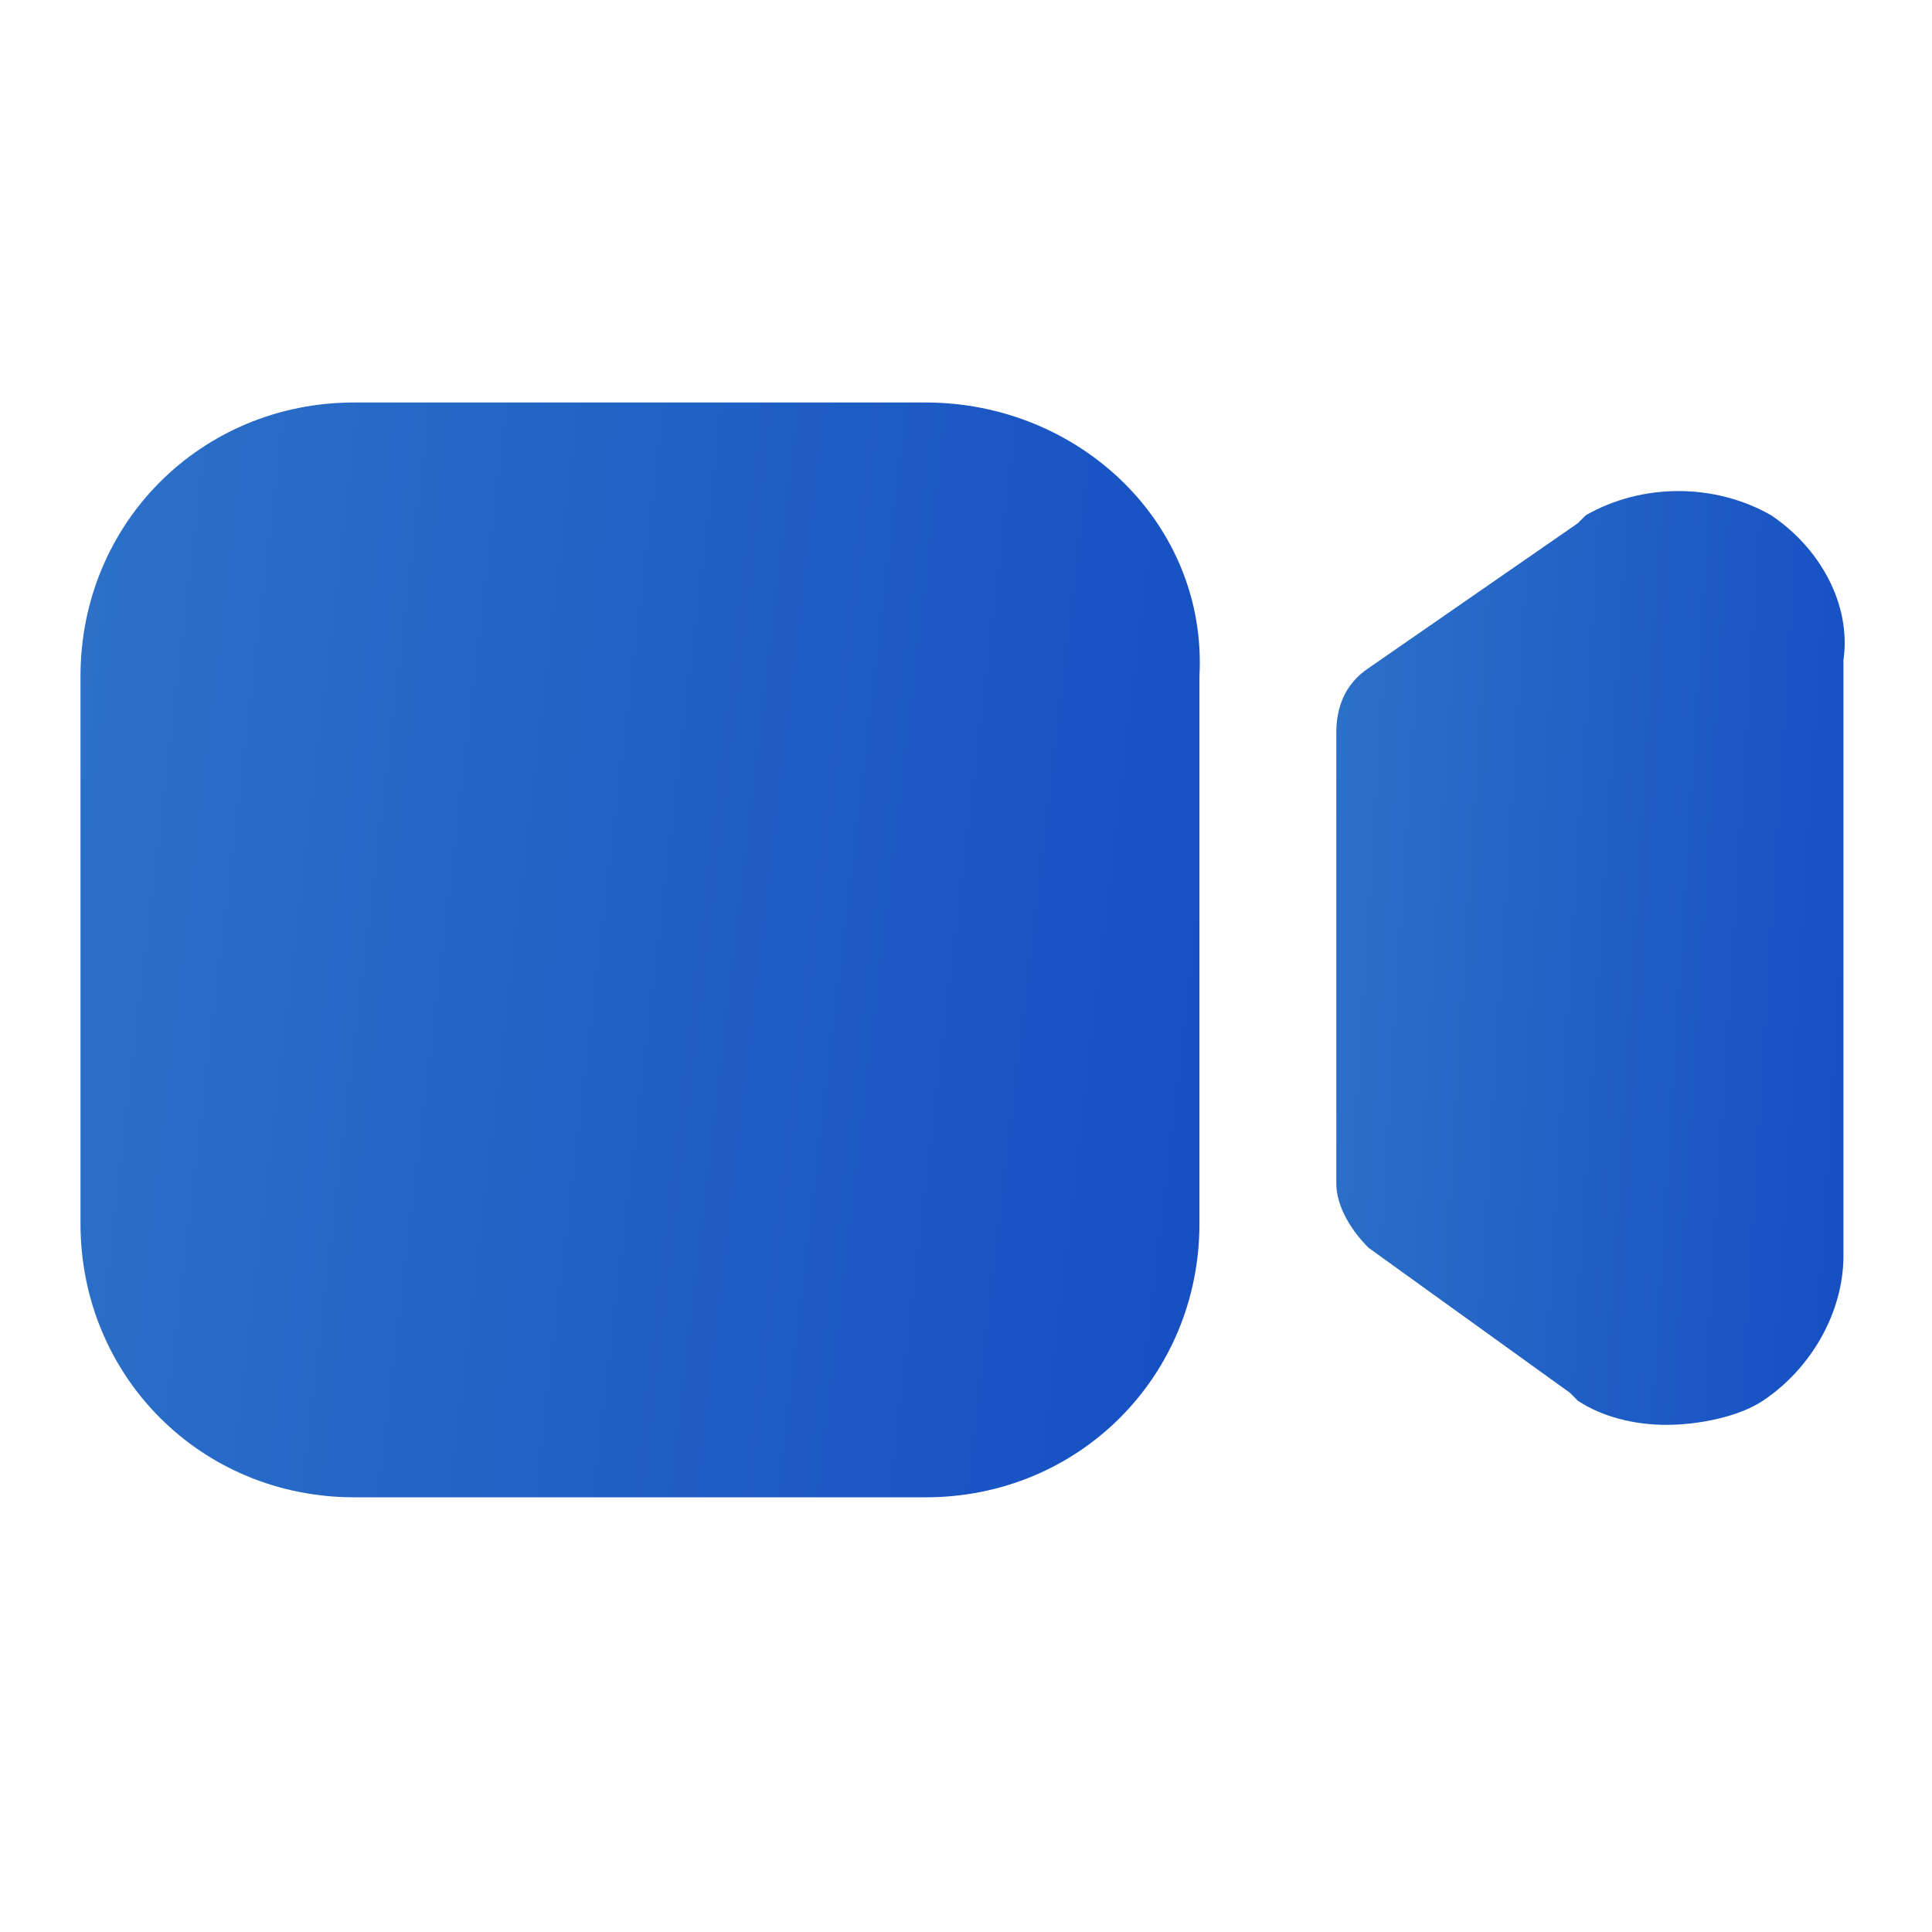
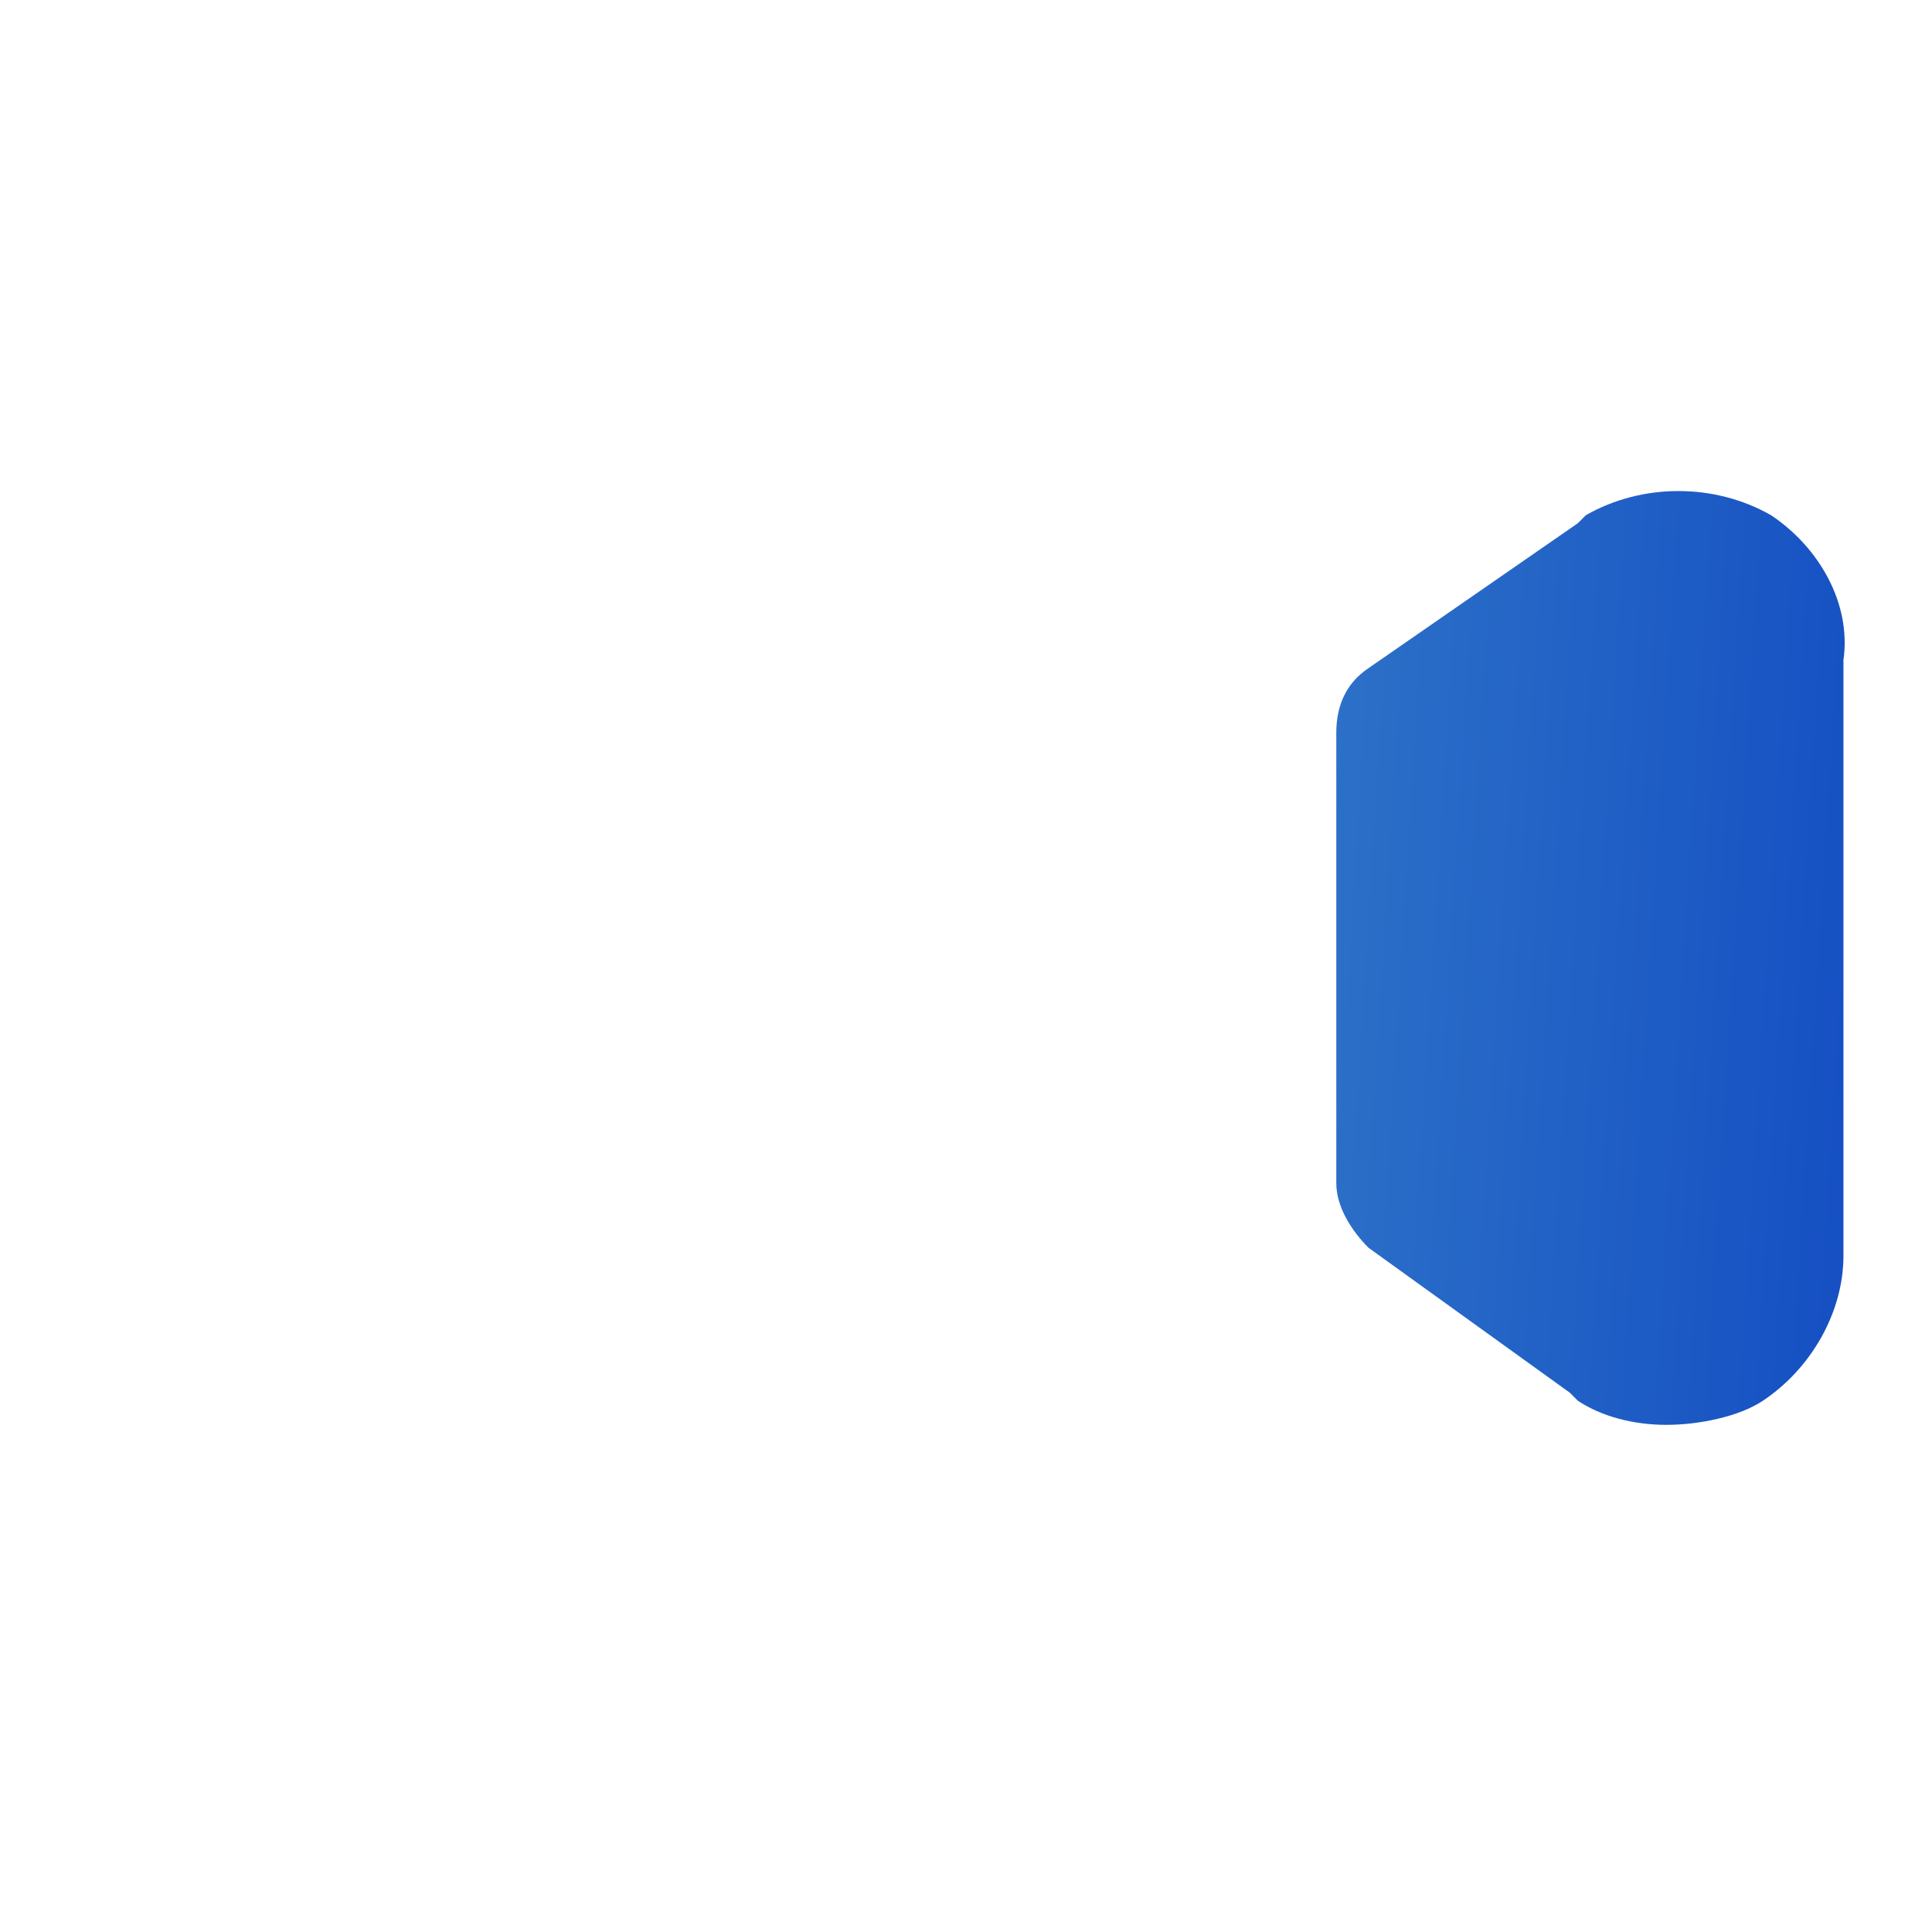
<svg xmlns="http://www.w3.org/2000/svg" width="60" height="60" viewBox="0 0 60 60" fill="none">
-   <path d="M28.75 12.5H11C6.25 12.5 2.5 16.25 2.5 21V38C2.5 42.75 6.25 46.5 11 46.5H28.75C33.5 46.5 37.25 42.75 37.25 38V21C37.5 16.25 33.5 12.5 28.75 12.5Z" fill="url(#paint0_linear_13971_5327)" />
  <path d="M55 16C53.25 15 51 15 49.25 16L49 16.25L42.5 20.75C41.75 21.25 41.5 22 41.5 22.75V36.75C41.5 37.5 42 38.25 42.5 38.75L48.75 43.25L49 43.5C49.75 44 50.75 44.25 51.75 44.25C52.75 44.25 54 44 54.75 43.5C56.25 42.5 57.25 40.75 57.25 39V20.5C57.5 18.75 56.5 17 55 16Z" fill="url(#paint1_linear_13971_5327)" />
  <defs>
    <linearGradient id="paint0_linear_13971_5327" x1="1.583" y1="10.899" x2="54.499" y2="17.134" gradientUnits="userSpaceOnUse">
      <stop stop-color="#2D72C8" />
      <stop offset="1" stop-color="#0D43C1" />
    </linearGradient>
    <linearGradient id="paint1_linear_13971_5327" x1="41.083" y1="13.884" x2="65.356" y2="15.407" gradientUnits="userSpaceOnUse">
      <stop stop-color="#2D72C8" />
      <stop offset="1" stop-color="#0D43C1" />
    </linearGradient>
  </defs>
</svg>